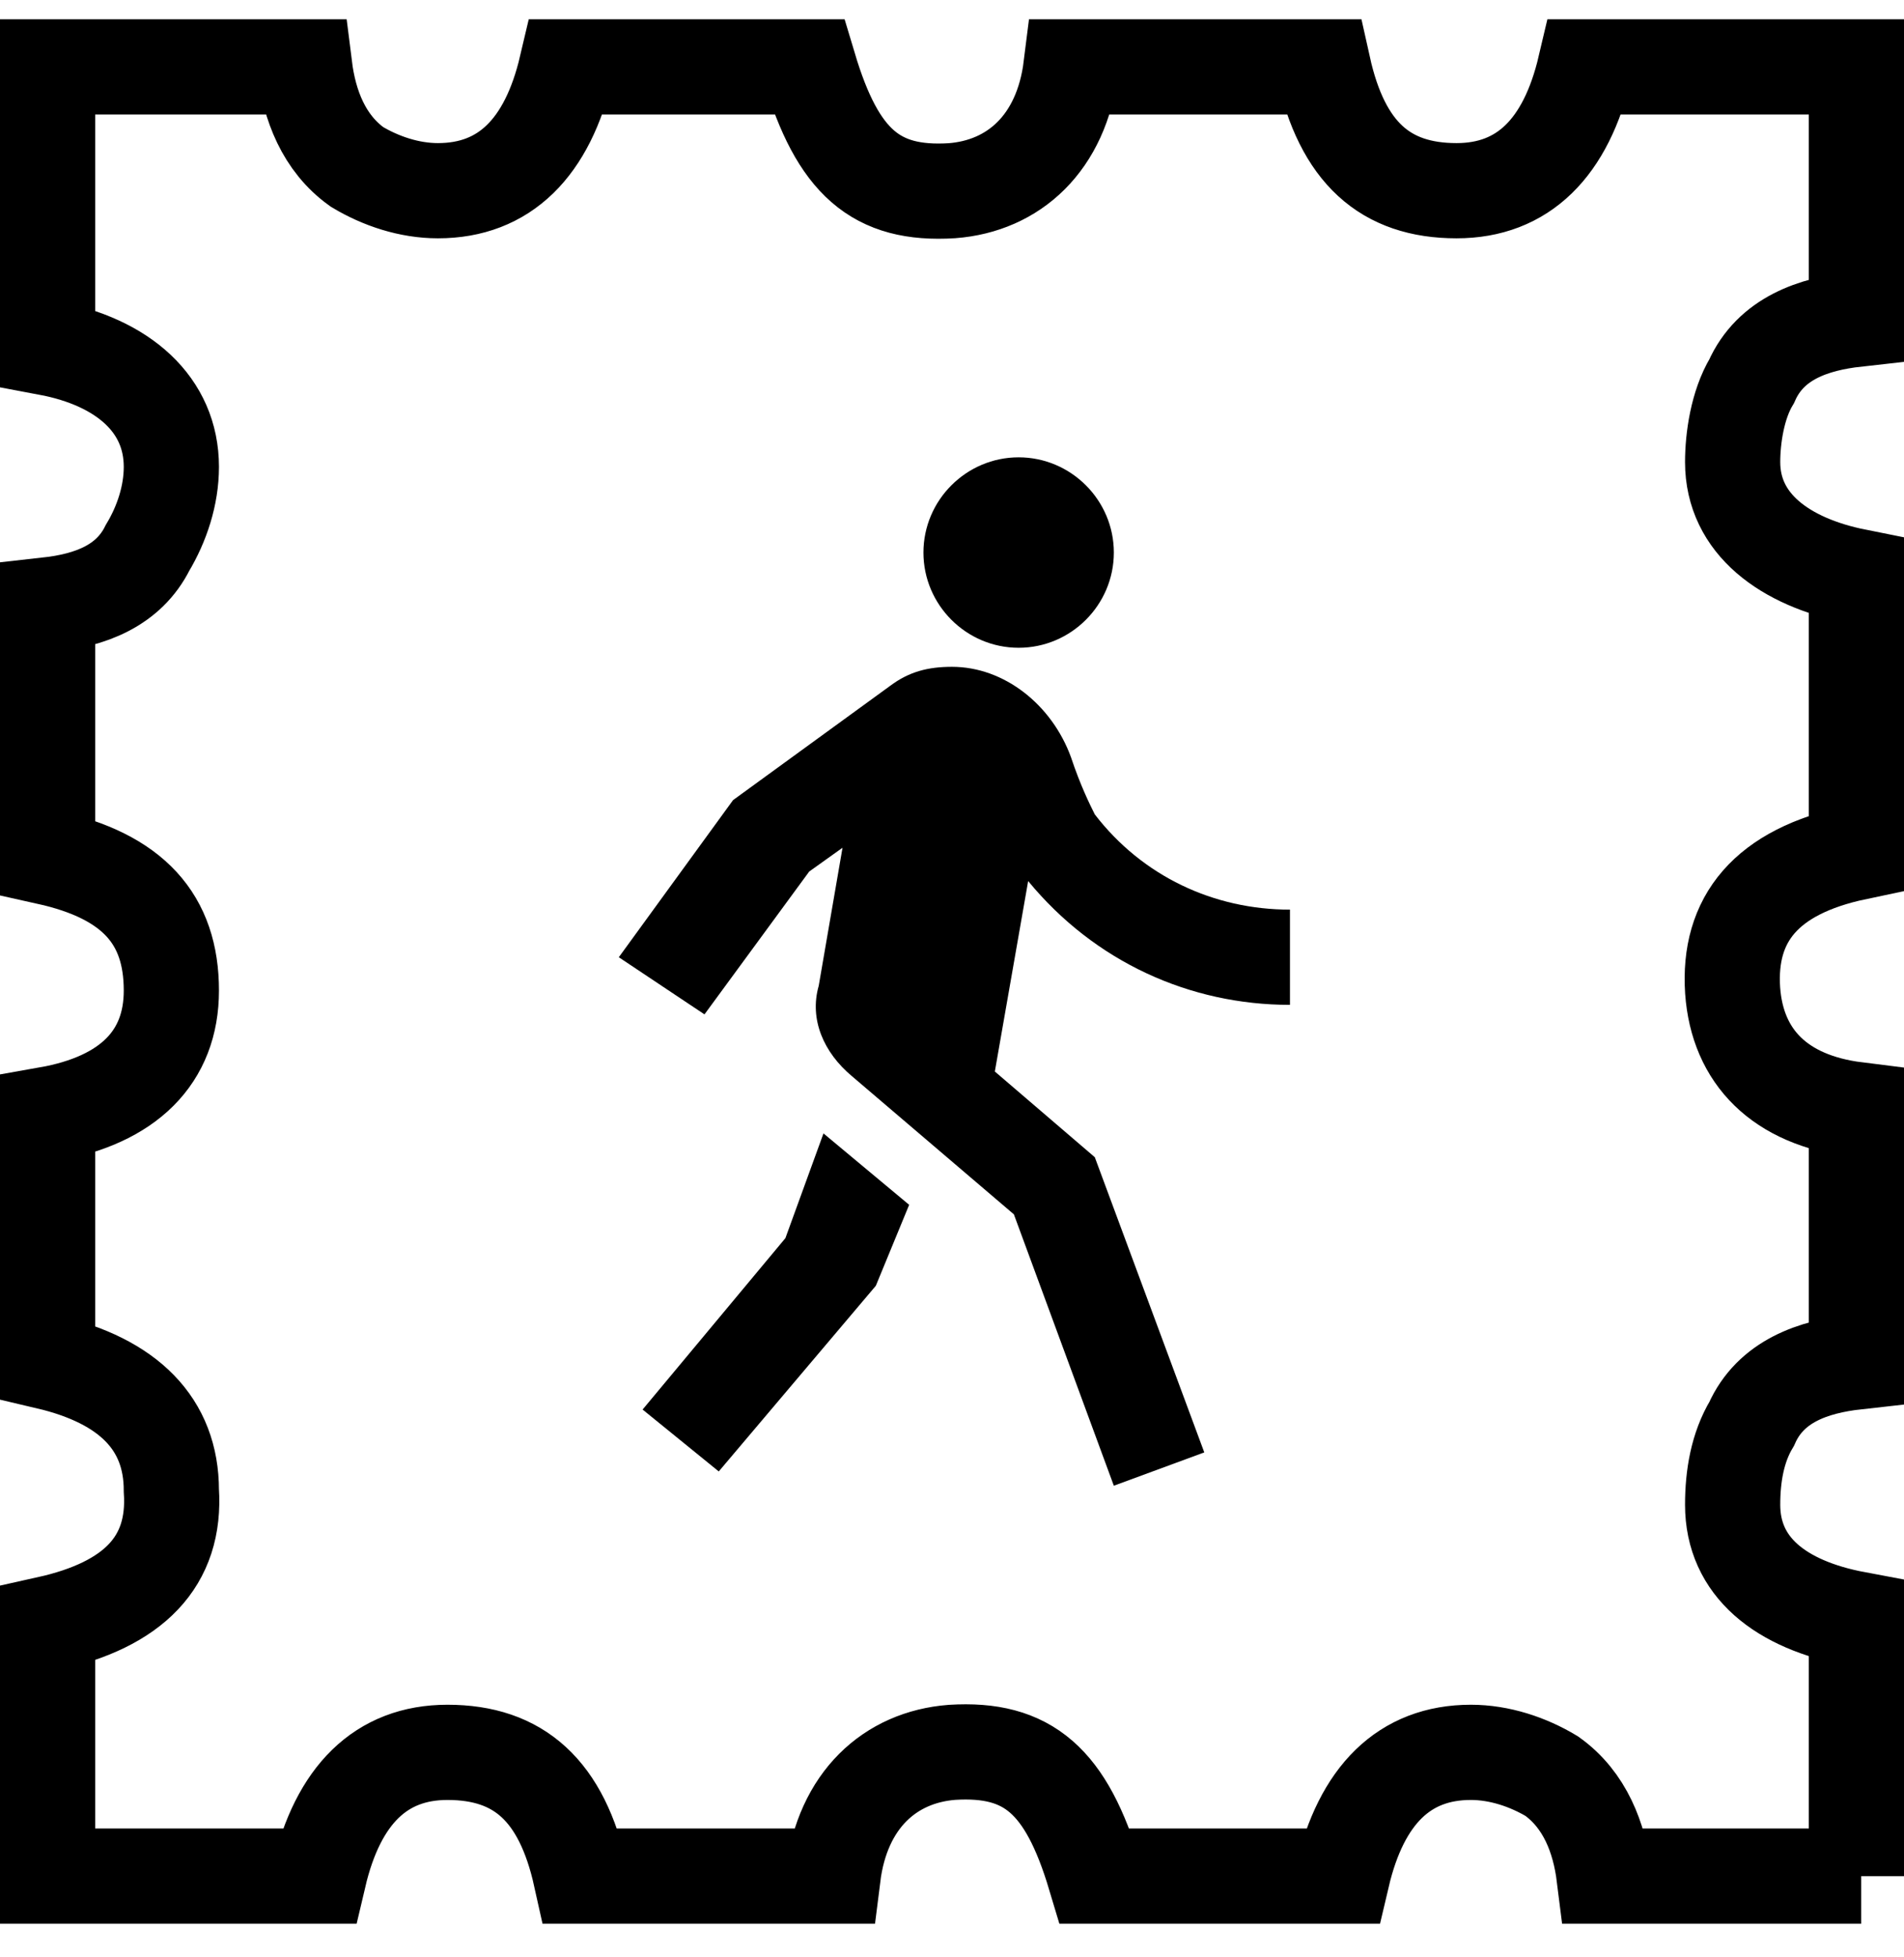
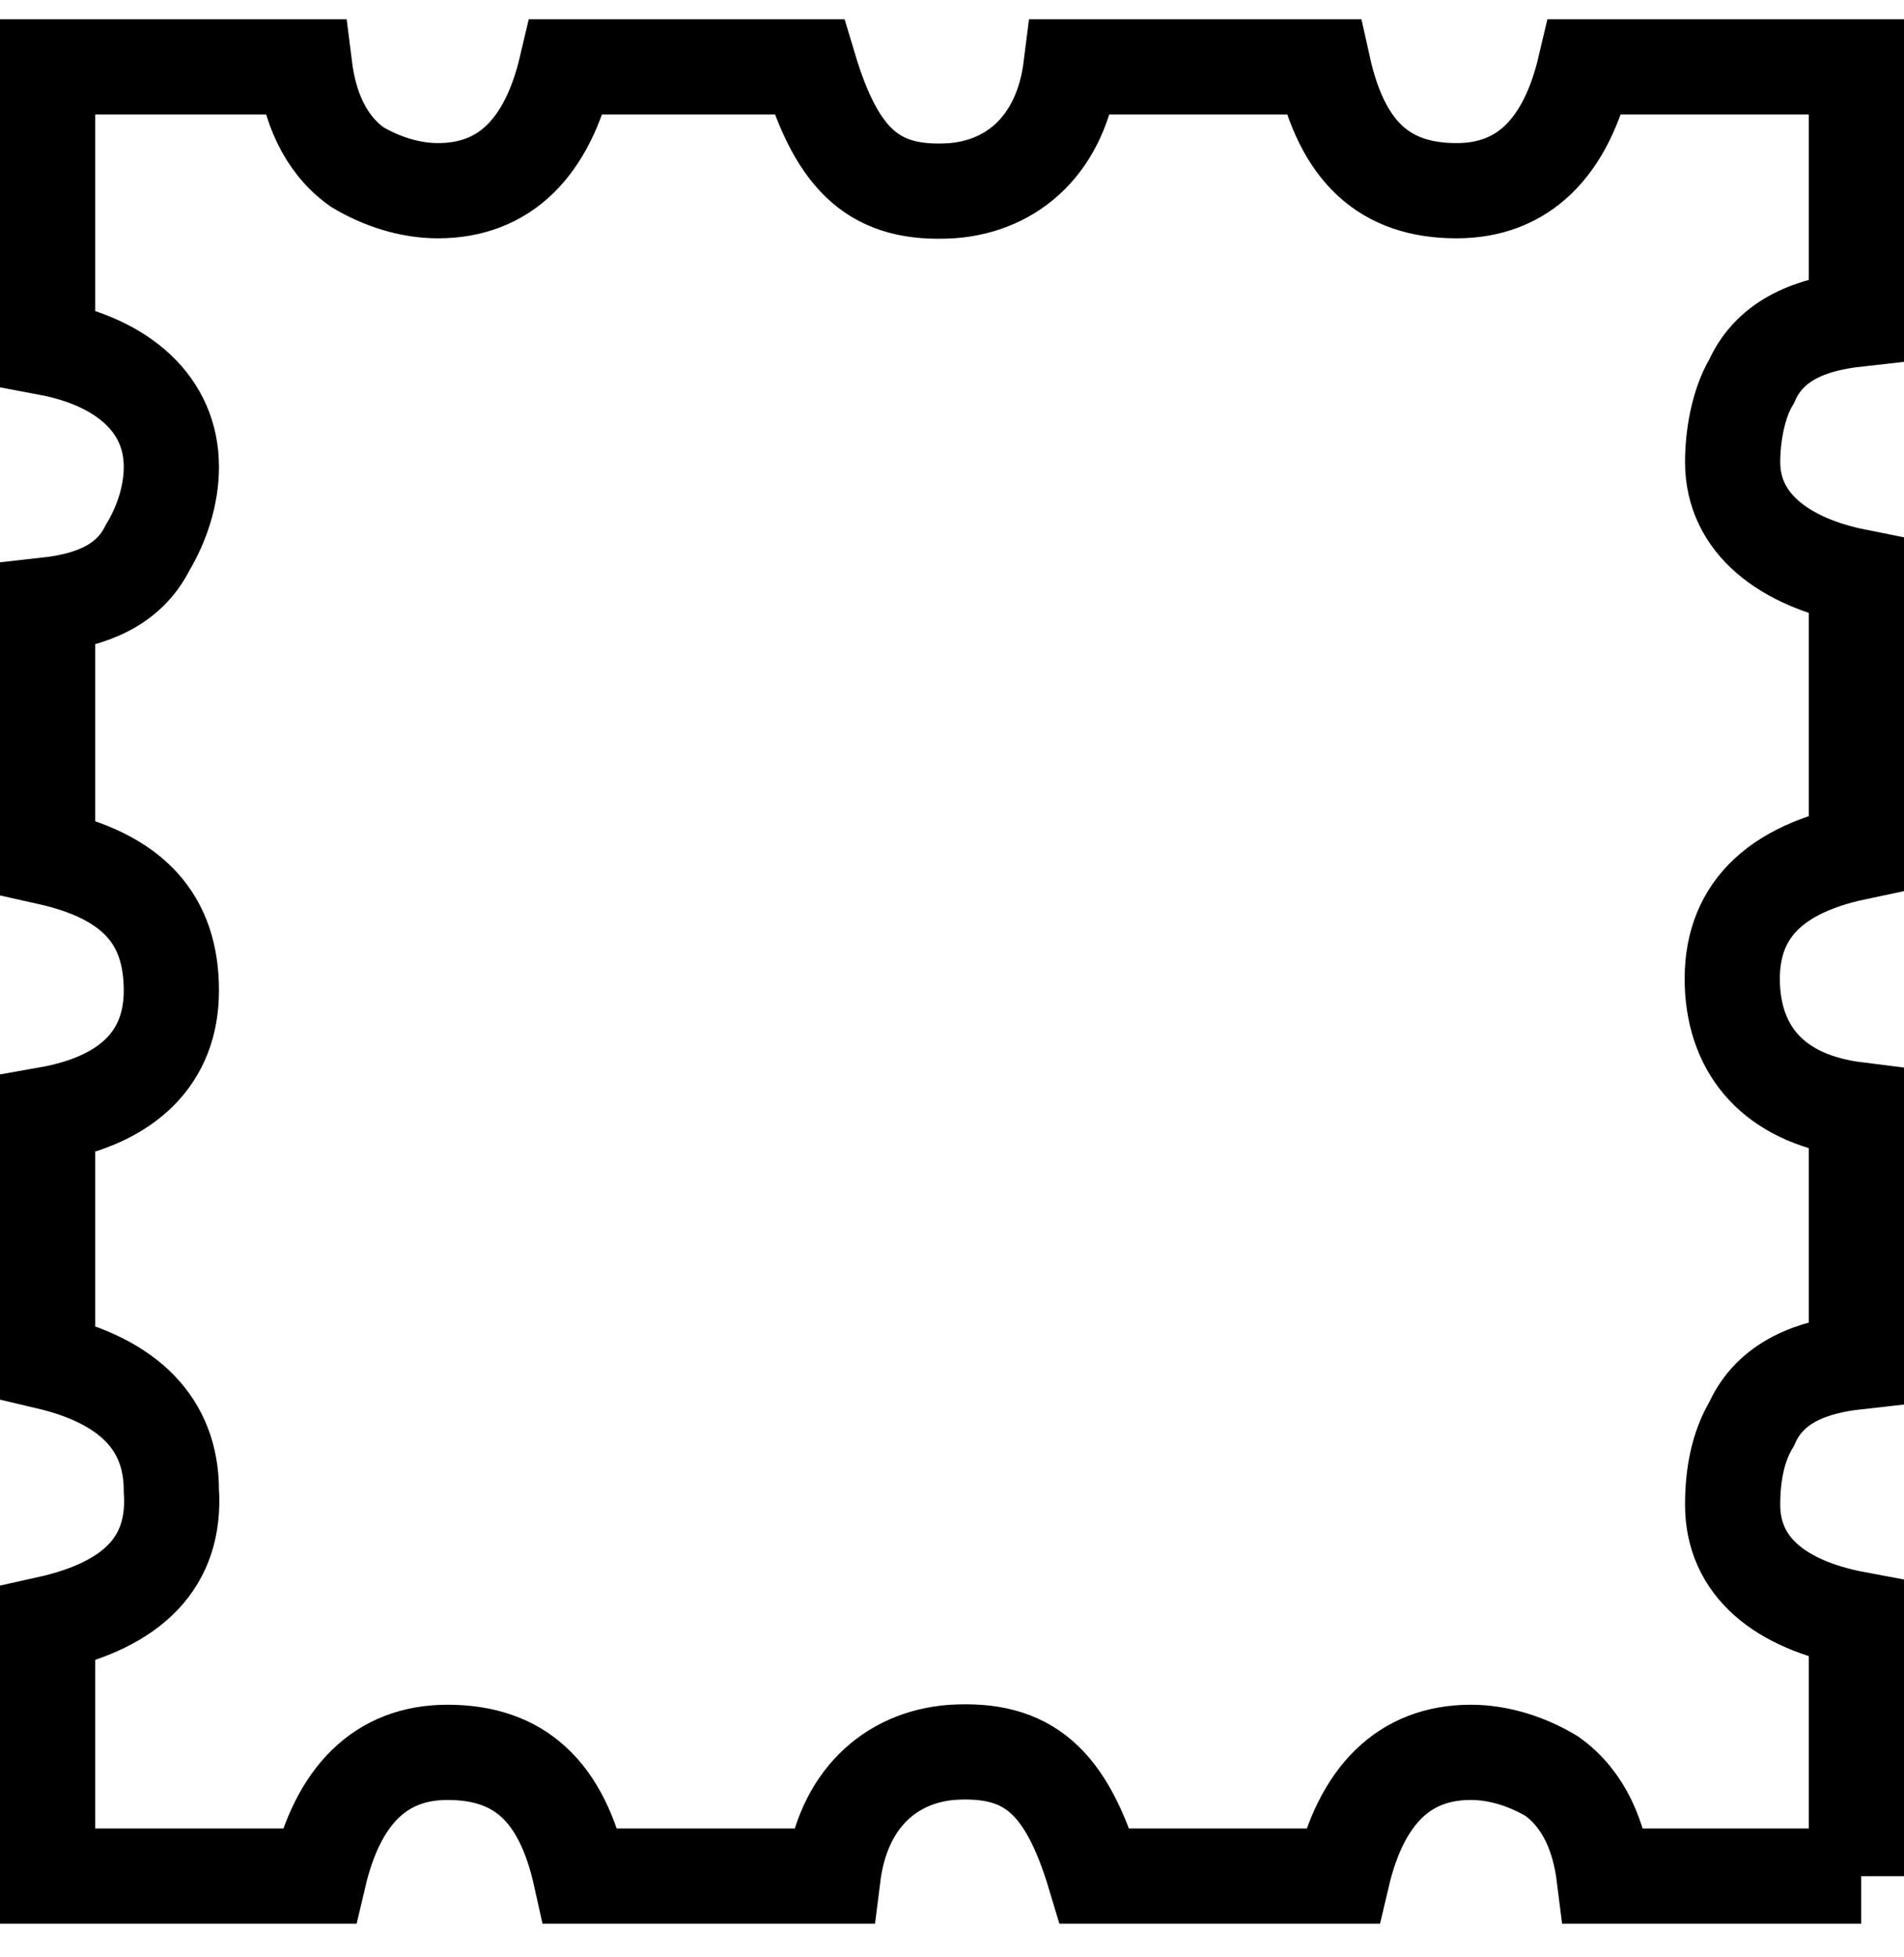
<svg xmlns="http://www.w3.org/2000/svg" width="36" height="37" fill="none">
  <g clip-path="url('#clip0_3537_2896')">
    <path stroke="#000" stroke-linecap="square" stroke-miterlimit="10" stroke-width="1.8" d="M35.19 35.465h-4.86c-.09-.72-.36-1.44-.99-1.89-.45-.27-.99-.45-1.53-.45-1.26 0-2.07.81-2.43 2.34H20.7c-.54-1.8-1.26-2.43-2.7-2.34-1.17.09-2.07.9-2.25 2.34h-4.77c-.36-1.62-1.17-2.34-2.52-2.34-1.26 0-2.07.81-2.43 2.34H.9v-4.77c1.62-.36 2.43-1.17 2.34-2.52 0-1.26-.81-2.07-2.34-2.43v-4.68c1.53-.27 2.34-1.08 2.34-2.34 0-1.35-.72-2.16-2.34-2.52v-4.77c.81-.09 1.53-.36 1.89-1.08.27-.45.45-.99.45-1.53 0-1.17-.9-1.98-2.34-2.25v-5.31h4.86c.09.72.36 1.44.99 1.89.45.27.99.45 1.53.45 1.26 0 2.07-.81 2.43-2.34h4.59c.54 1.8 1.26 2.43 2.7 2.34 1.17-.09 2.07-.9 2.25-2.34h4.77c.36 1.62 1.17 2.34 2.52 2.34 1.26 0 2.07-.81 2.43-2.34h5.13v4.77c-.81.09-1.62.36-1.98 1.17-.27.45-.36 1.08-.36 1.53 0 1.17.99 1.89 2.34 2.16v5.22c-1.71.36-2.43 1.26-2.34 2.61.09 1.26.9 2.07 2.34 2.25v4.77c-.81.09-1.62.36-1.98 1.17-.27.45-.36.99-.36 1.53 0 1.17.9 1.89 2.34 2.16v4.86z" />
-     <path fill="#000" d="m13.86 15.125 2.97-2.16c.36-.27.72-.36 1.17-.36.99 0 1.89.72 2.25 1.71.18.54.36.9.45 1.08.9 1.17 2.25 1.8 3.69 1.8v1.8c-1.89 0-3.69-.81-4.95-2.34l-.63 3.6 1.89 1.62 2.07 5.58-1.71.63-1.89-5.13-3.06-2.61c-.54-.45-.81-1.08-.63-1.71l.45-2.61-.63.45-1.98 2.7-1.62-1.08zm5.4-2.88c-.99 0-1.8-.81-1.8-1.8s.81-1.8 1.8-1.8 1.8.81 1.8 1.8-.81 1.8-1.8 1.8m-2.7 12.06-2.97 3.51-1.44-1.17 2.7-3.24.72-1.98 1.62 1.35z" />
  </g>
  <defs>
    <clipPath id="clip0_3537_2896">
      <path fill="#fff" d="M0 .365h36v36H0z" />
    </clipPath>
  </defs>
</svg>